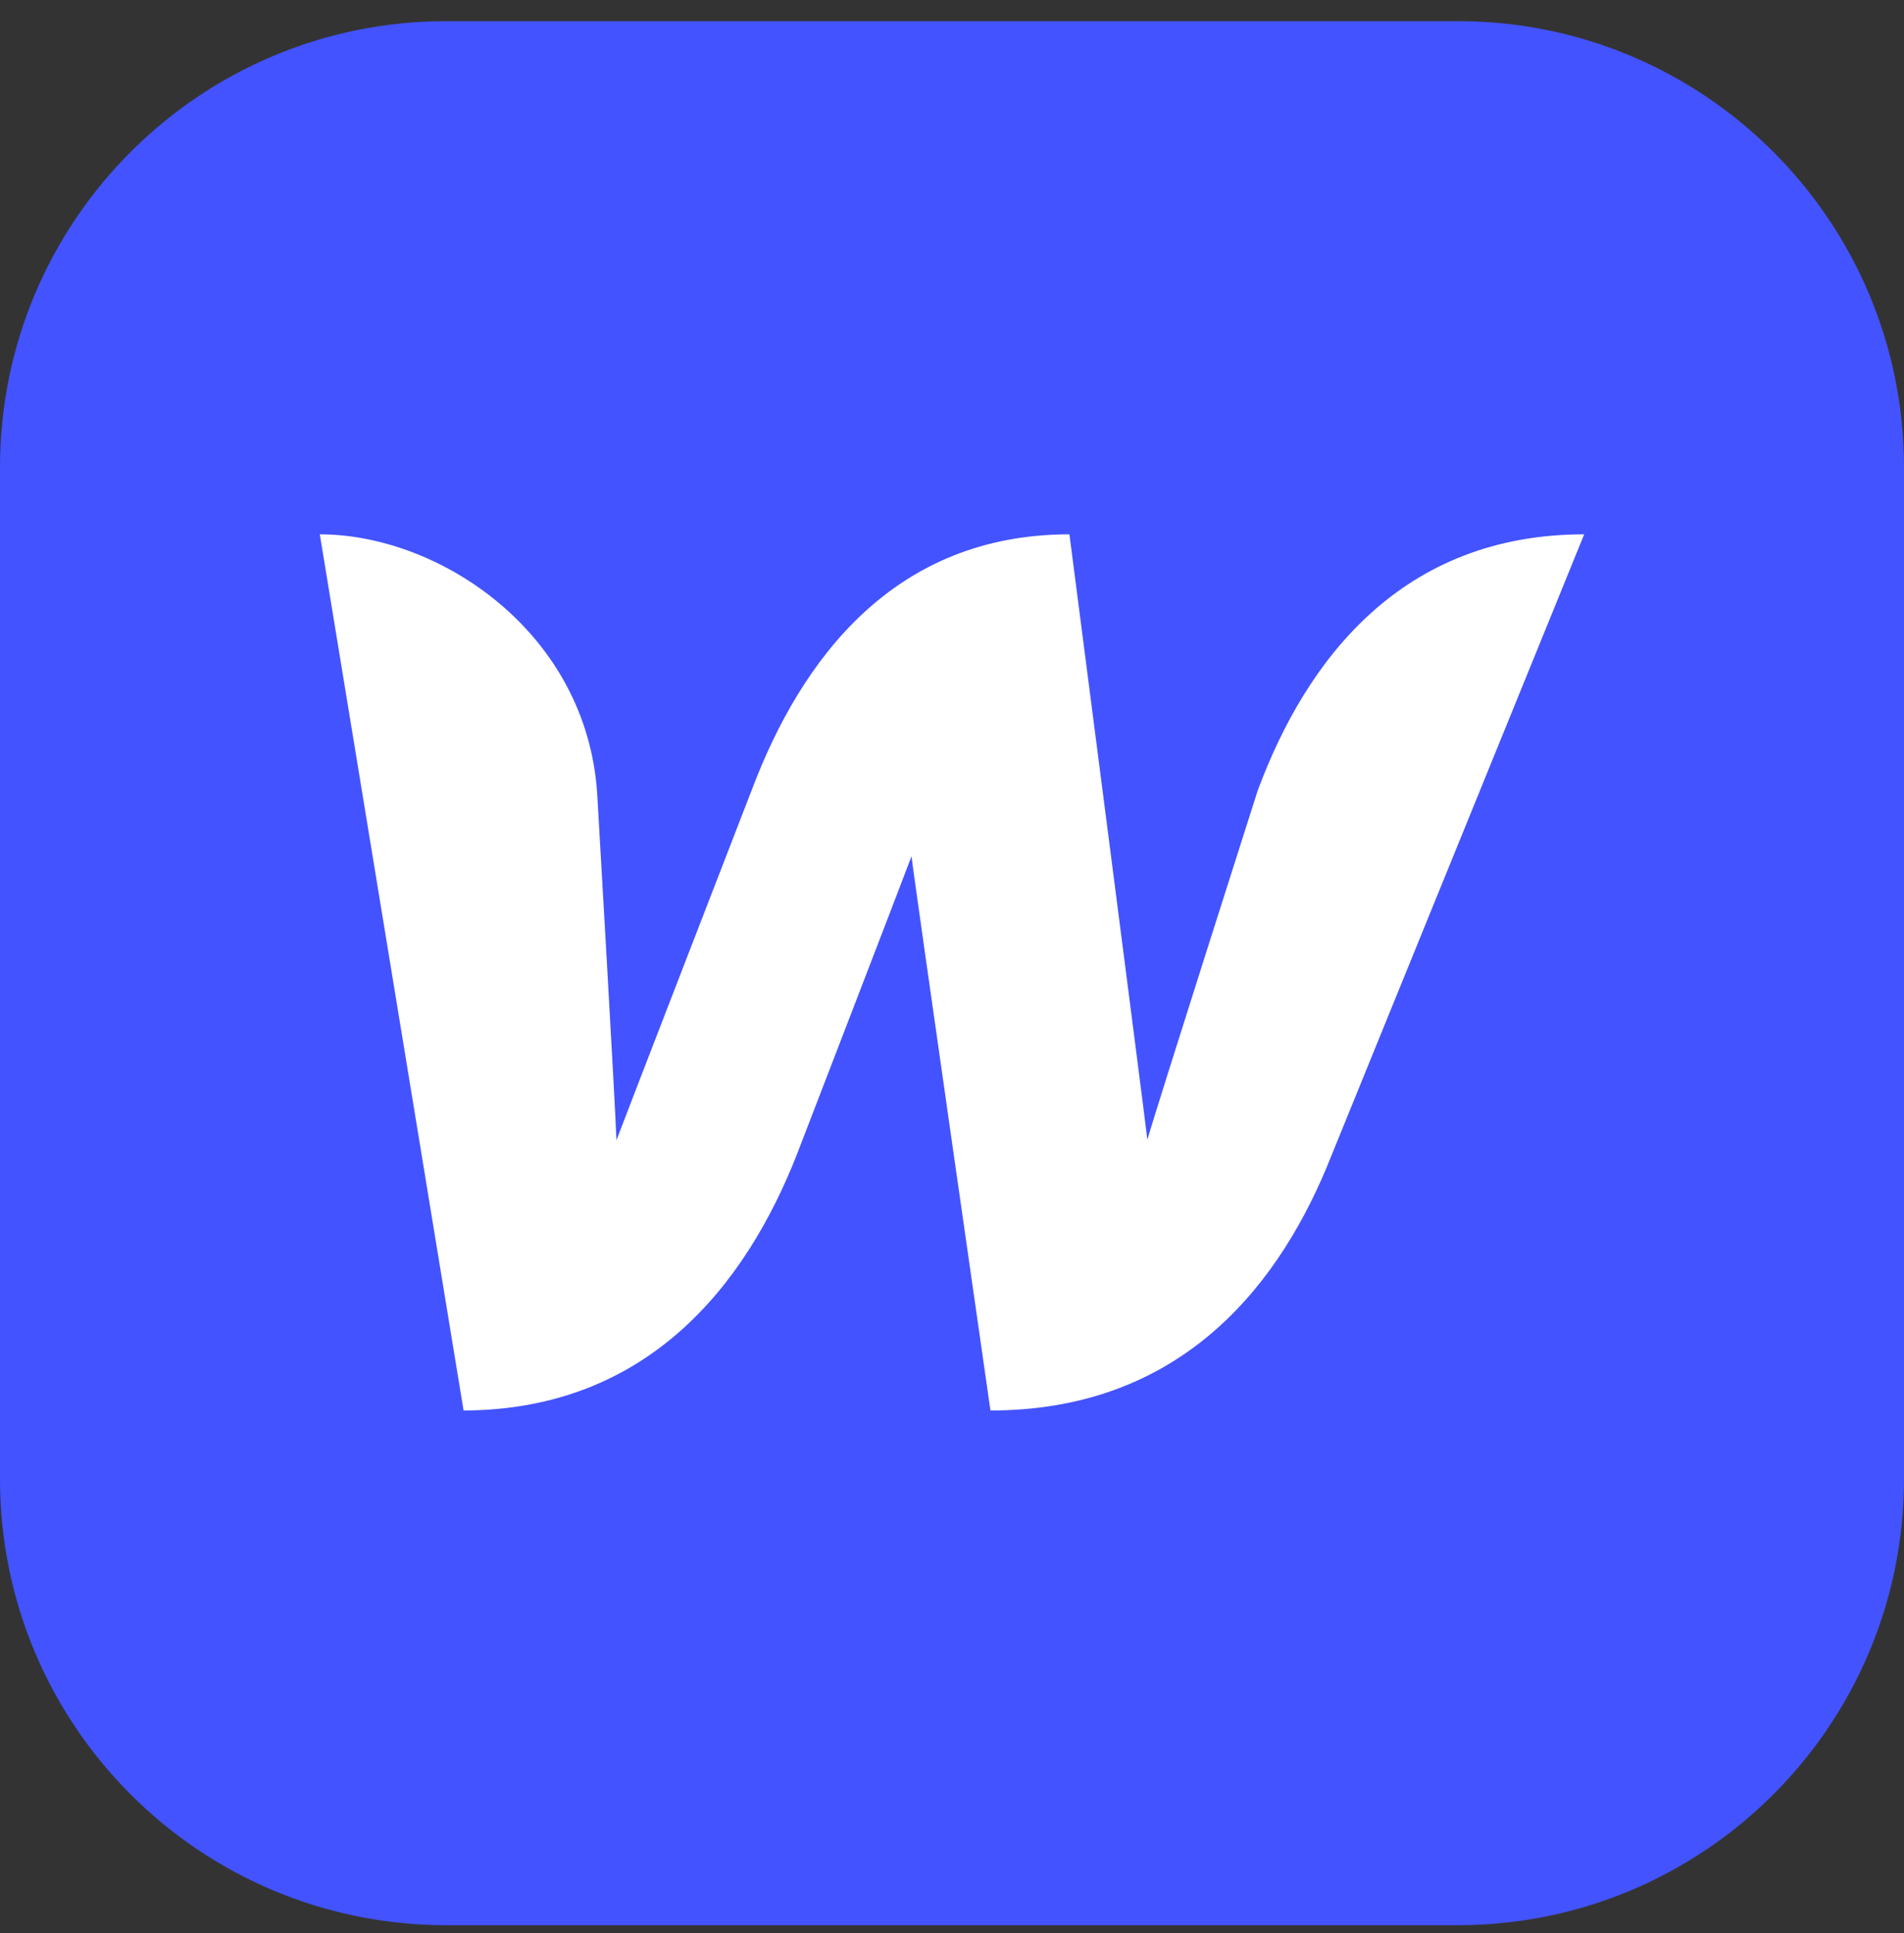
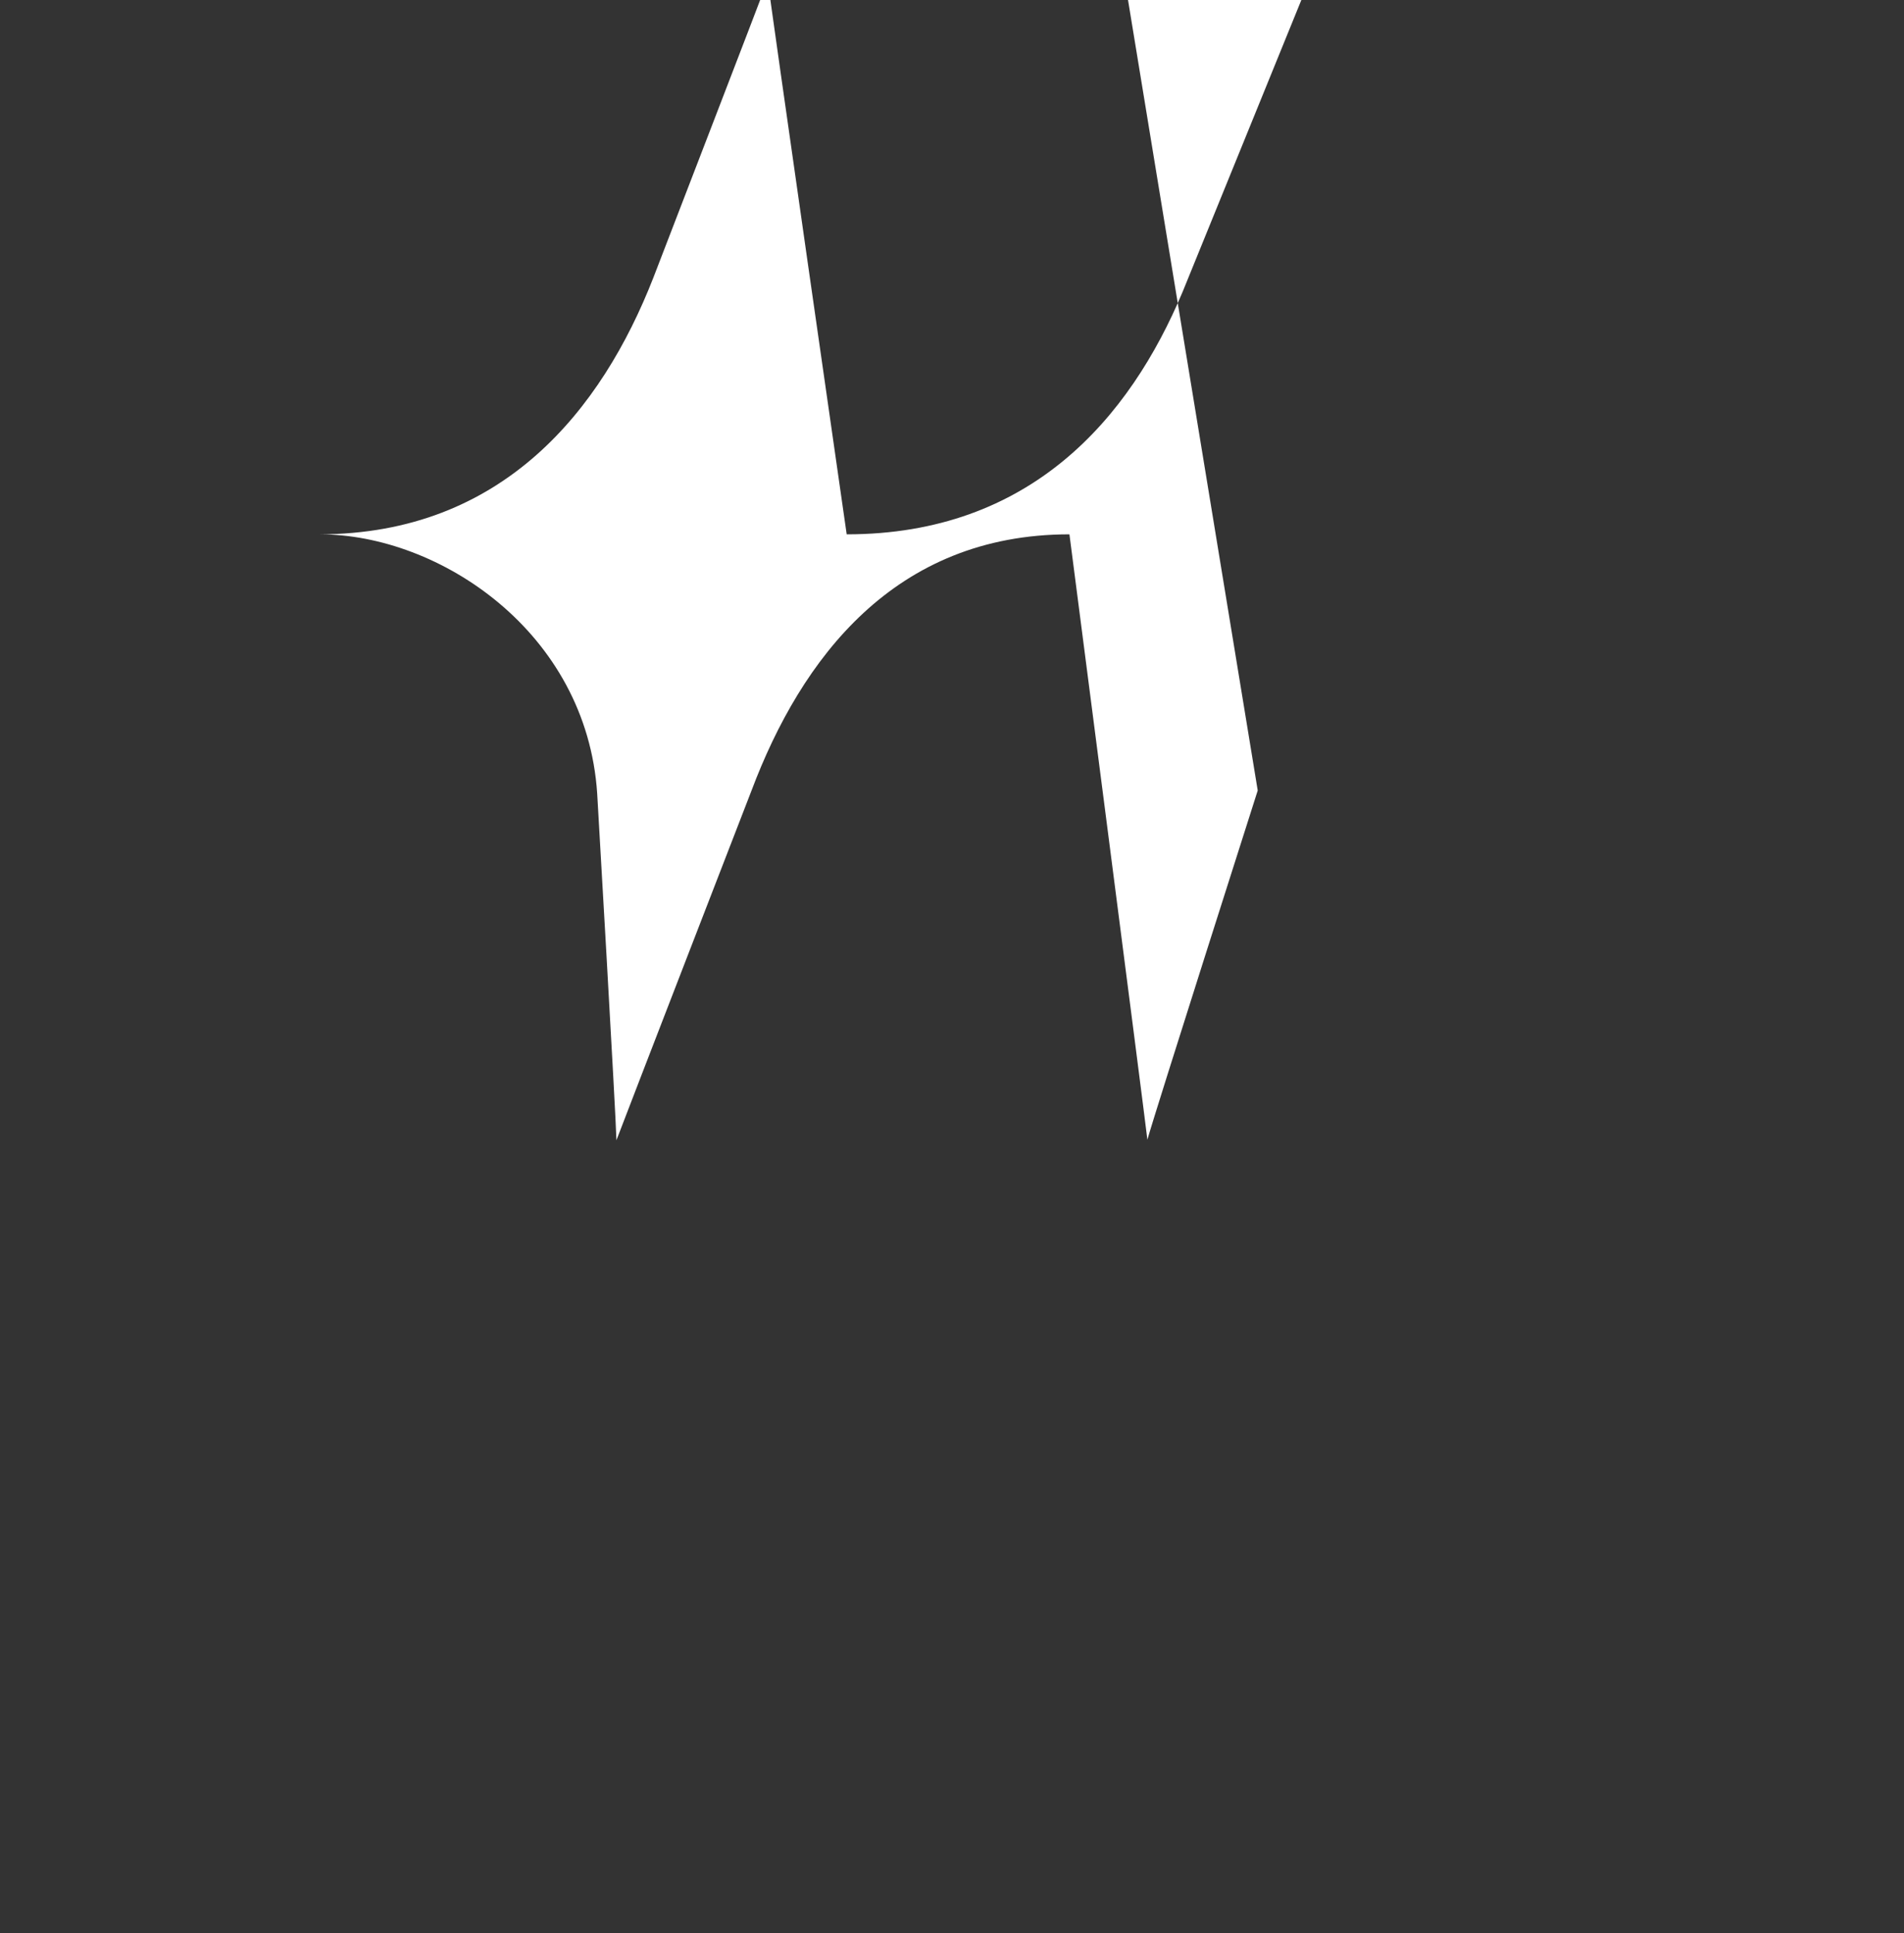
<svg xmlns="http://www.w3.org/2000/svg" width="65" height="66" fill="none">
  <rect width="100%" height="100%" fill="#333333" stroke="none" />
-   <path d="M49.766.722H15.234C6.821.722 0 7.542 0 15.956v34.531c0 8.414 6.82 15.235 15.234 15.235h34.532C58.179 65.722 65 58.9 65 50.487v-34.53C65 7.541 58.18.721 49.766.721z" fill="#4353FF" />
-   <path d="M42.937 26.985s-3.508 10.99-3.767 11.922c-.104-.915-2.661-20.666-2.661-20.666-5.979 0-9.158 4.25-10.852 8.744 0 0-4.268 11.024-4.613 11.94-.018-.864-.657-11.837-.657-11.837-.363-5.512-5.391-8.847-9.469-8.847l4.908 29.91c6.254-.016 9.624-4.25 11.386-8.76 0 0 3.75-9.728 3.906-10.16.034.415 2.695 18.92 2.695 18.92 6.273 0 9.66-3.956 11.474-8.293l8.795-21.617c-6.203 0-9.47 4.234-11.145 8.744z" fill="#fff" />
+   <path d="M42.937 26.985s-3.508 10.99-3.767 11.922c-.104-.915-2.661-20.666-2.661-20.666-5.979 0-9.158 4.25-10.852 8.744 0 0-4.268 11.024-4.613 11.94-.018-.864-.657-11.837-.657-11.837-.363-5.512-5.391-8.847-9.469-8.847c6.254-.016 9.624-4.25 11.386-8.76 0 0 3.75-9.728 3.906-10.16.034.415 2.695 18.92 2.695 18.92 6.273 0 9.66-3.956 11.474-8.293l8.795-21.617c-6.203 0-9.47 4.234-11.145 8.744z" fill="#fff" />
</svg>